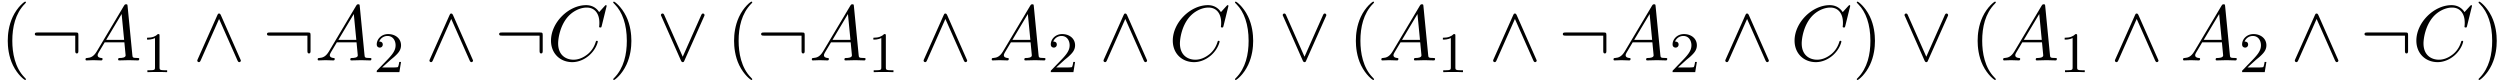
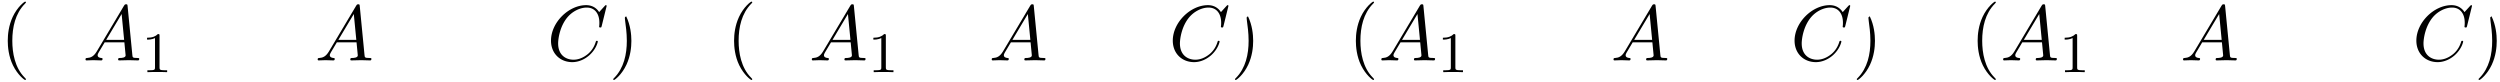
<svg xmlns="http://www.w3.org/2000/svg" xmlns:xlink="http://www.w3.org/1999/xlink" width="582" height="19" viewBox="1872.02 1482.992 347.895 11.357">
  <defs>
    <path id="g1-65" d="M1.953-1.255C1.516-.524 1.09-.37.61-.338c-.131.01-.23.01-.23.218 0 .065.055.12.143.12.294 0 .632-.033.938-.033.36 0 .742.033 1.09.033.066 0 .208 0 .208-.207 0-.12-.098-.131-.175-.131-.25-.022-.512-.11-.512-.382 0-.13.065-.25.152-.404l.83-1.396h2.738c.022.23.174 1.713.174 1.822 0 .327-.567.36-.785.36-.153 0-.262 0-.262.218 0 .12.13.12.153.12.447 0 .916-.033 1.363-.033.273 0 .96.033 1.233.033.066 0 .196 0 .196-.218 0-.12-.109-.12-.25-.12-.677 0-.677-.077-.71-.393L6.24-7.549c-.022-.218-.022-.262-.207-.262-.175 0-.218.076-.284.186zm1.309-1.603 2.149-3.6.349 3.6z" />
    <path id="g1-67" d="M8.29-7.582a.11.11 0 0 0-.12-.109c-.032 0-.043.011-.163.131l-.763.84c-.099-.153-.6-.97-1.811-.97C3-7.69.545-5.28.545-2.75.545-.95 1.833.24 3.502.24c.949 0 1.778-.436 2.356-.938 1.015-.895 1.2-1.887 1.2-1.92 0-.11-.109-.11-.13-.11-.066 0-.12.023-.143.11-.098.316-.349 1.09-1.101 1.723-.753.611-1.44.797-2.008.797-.981 0-2.138-.567-2.138-2.27 0-.621.23-2.388 1.32-3.665.666-.774 1.691-1.32 2.662-1.32 1.113 0 1.756.84 1.756 2.106 0 .436-.032.447-.032.556s.12.11.163.11c.142 0 .142-.023.197-.219z" />
    <path id="g3-40" d="M3.61 2.618c0-.033 0-.054-.185-.24-1.363-1.374-1.712-3.436-1.712-5.105 0-1.898.414-3.797 1.756-5.16.142-.131.142-.153.142-.186 0-.076-.044-.109-.11-.109-.108 0-1.09.742-1.734 2.127-.556 1.2-.687 2.411-.687 3.328 0 .85.12 2.17.72 3.403.655 1.342 1.593 2.051 1.702 2.051.065 0 .109-.032.109-.109" />
-     <path id="g3-41" d="M3.153-2.727c0-.851-.12-2.171-.72-3.404C1.778-7.473.84-8.18.73-8.18c-.066 0-.11.043-.11.108 0 .033 0 .055.208.251C1.9-6.742 2.52-5.007 2.52-2.727c0 1.865-.404 3.785-1.756 5.16-.142.13-.142.152-.142.185 0 .066.043.11.109.11.109 0 1.09-.743 1.734-2.128.557-1.2.688-2.41.688-3.327" />
+     <path id="g3-41" d="M3.153-2.727c0-.851-.12-2.171-.72-3.404c-.066 0-.11.043-.11.108 0 .033 0 .055.208.251C1.9-6.742 2.52-5.007 2.52-2.727c0 1.865-.404 3.785-1.756 5.16-.142.13-.142.152-.142.185 0 .066.043.11.109.11.109 0 1.09-.743 1.734-2.128.557-1.2.688-2.41.688-3.327" />
    <path id="g2-49" d="M2.503-5.077c0-.215-.016-.223-.232-.223-.326.319-.749.51-1.506.51v.263c.215 0 .646 0 1.108-.215v4.088c0 .295-.024.391-.781.391H.813V0c.327-.024 1.012-.024 1.37-.024s1.053 0 1.38.024v-.263h-.28c-.756 0-.78-.096-.78-.39z" />
-     <path id="g2-50" d="M2.248-1.626c.127-.12.462-.382.59-.494.494-.454.964-.893.964-1.618 0-.948-.797-1.562-1.794-1.562-.956 0-1.586.725-1.586 1.434 0 .391.311.447.423.447a.41.41 0 0 0 .414-.423c0-.414-.398-.414-.494-.414a1.23 1.23 0 0 1 1.156-.781c.741 0 1.124.63 1.124 1.299 0 .829-.582 1.435-1.523 2.399L.518-.303C.422-.215.422-.199.422 0h3.149l.23-1.427h-.246c-.024.16-.088.558-.184.71-.047.063-.653.063-.78.063H1.17z" />
-     <path id="g0-58" d="M6.665-3.49c0-.36-.032-.394-.381-.394H.982c-.186 0-.382 0-.382.219s.196.218.382.218h5.247v2.083c0 .197 0 .393.218.393s.218-.196.218-.393z" />
-     <path id="g0-94" d="M3.884-6.295c-.088-.185-.153-.229-.251-.229-.142 0-.175.077-.24.23L.676-.197C.611-.055.6-.033.6.022.6.142.698.24.818.24.895.24.982.218 1.07.01l2.564-5.78L6.196.01c.099.23.208.23.251.23.12 0 .218-.098.218-.218 0-.022 0-.044-.065-.175z" />
-     <path id="g0-95" d="M6.59-6.087c.065-.142.075-.164.075-.218a.22.22 0 0 0-.218-.219c-.109 0-.174.077-.25.24L3.632-.513 1.069-6.295c-.087-.207-.174-.229-.25-.229a.22.22 0 0 0-.219.219c0 .021 0 .043.065.174L3.382.011c.087.185.153.229.25.229.143 0 .175-.076.24-.23z" />
  </defs>
  <g id="page1">
    <use xlink:href="#g3-40" x="1872.02" y="1491.398" />
    <use xlink:href="#g0-58" x="1876.262" y="1491.398" />
    <use xlink:href="#g1-65" x="1883.535" y="1491.398" />
    <use xlink:href="#g2-49" x="1891.717" y="1493.034" />
    <use xlink:href="#g0-94" x="1898.873" y="1491.398" />
    <use xlink:href="#g0-58" x="1908.57" y="1491.398" />
    <use xlink:href="#g1-65" x="1915.843" y="1491.398" />
    <use xlink:href="#g2-50" x="1924.025" y="1493.034" />
    <use xlink:href="#g0-94" x="1931.181" y="1491.398" />
    <use xlink:href="#g0-58" x="1940.878" y="1491.398" />
    <use xlink:href="#g1-67" x="1948.151" y="1491.398" />
    <use xlink:href="#g3-41" x="1956.728" y="1491.398" />
    <use xlink:href="#g0-95" x="1963.395" y="1491.398" />
    <use xlink:href="#g3-40" x="1973.092" y="1491.398" />
    <use xlink:href="#g0-58" x="1977.334" y="1491.398" />
    <use xlink:href="#g1-65" x="1984.607" y="1491.398" />
    <use xlink:href="#g2-49" x="1992.789" y="1493.034" />
    <use xlink:href="#g0-94" x="1999.945" y="1491.398" />
    <use xlink:href="#g1-65" x="2009.642" y="1491.398" />
    <use xlink:href="#g2-50" x="2017.824" y="1493.034" />
    <use xlink:href="#g0-94" x="2024.981" y="1491.398" />
    <use xlink:href="#g1-67" x="2034.678" y="1491.398" />
    <use xlink:href="#g3-41" x="2043.255" y="1491.398" />
    <use xlink:href="#g0-95" x="2049.922" y="1491.398" />
    <use xlink:href="#g3-40" x="2059.619" y="1491.398" />
    <use xlink:href="#g1-65" x="2063.861" y="1491.398" />
    <use xlink:href="#g2-49" x="2072.043" y="1493.034" />
    <use xlink:href="#g0-94" x="2079.199" y="1491.398" />
    <use xlink:href="#g0-58" x="2088.896" y="1491.398" />
    <use xlink:href="#g1-65" x="2096.169" y="1491.398" />
    <use xlink:href="#g2-50" x="2104.351" y="1493.034" />
    <use xlink:href="#g0-94" x="2111.507" y="1491.398" />
    <use xlink:href="#g1-67" x="2121.204" y="1491.398" />
    <use xlink:href="#g3-41" x="2129.782" y="1491.398" />
    <use xlink:href="#g0-95" x="2136.448" y="1491.398" />
    <use xlink:href="#g3-40" x="2146.145" y="1491.398" />
    <use xlink:href="#g1-65" x="2150.388" y="1491.398" />
    <use xlink:href="#g2-49" x="2158.569" y="1493.034" />
    <use xlink:href="#g0-94" x="2165.726" y="1491.398" />
    <use xlink:href="#g1-65" x="2175.423" y="1491.398" />
    <use xlink:href="#g2-50" x="2183.605" y="1493.034" />
    <use xlink:href="#g0-94" x="2190.761" y="1491.398" />
    <use xlink:href="#g0-58" x="2200.458" y="1491.398" />
    <use xlink:href="#g1-67" x="2207.731" y="1491.398" />
    <use xlink:href="#g3-41" x="2216.308" y="1491.398" />
  </g>
  <script type="text/ecmascript">if(window.parent.postMessage)window.parent.postMessage("3.70313|436.5|14.25|"+window.location,"*");</script>
</svg>